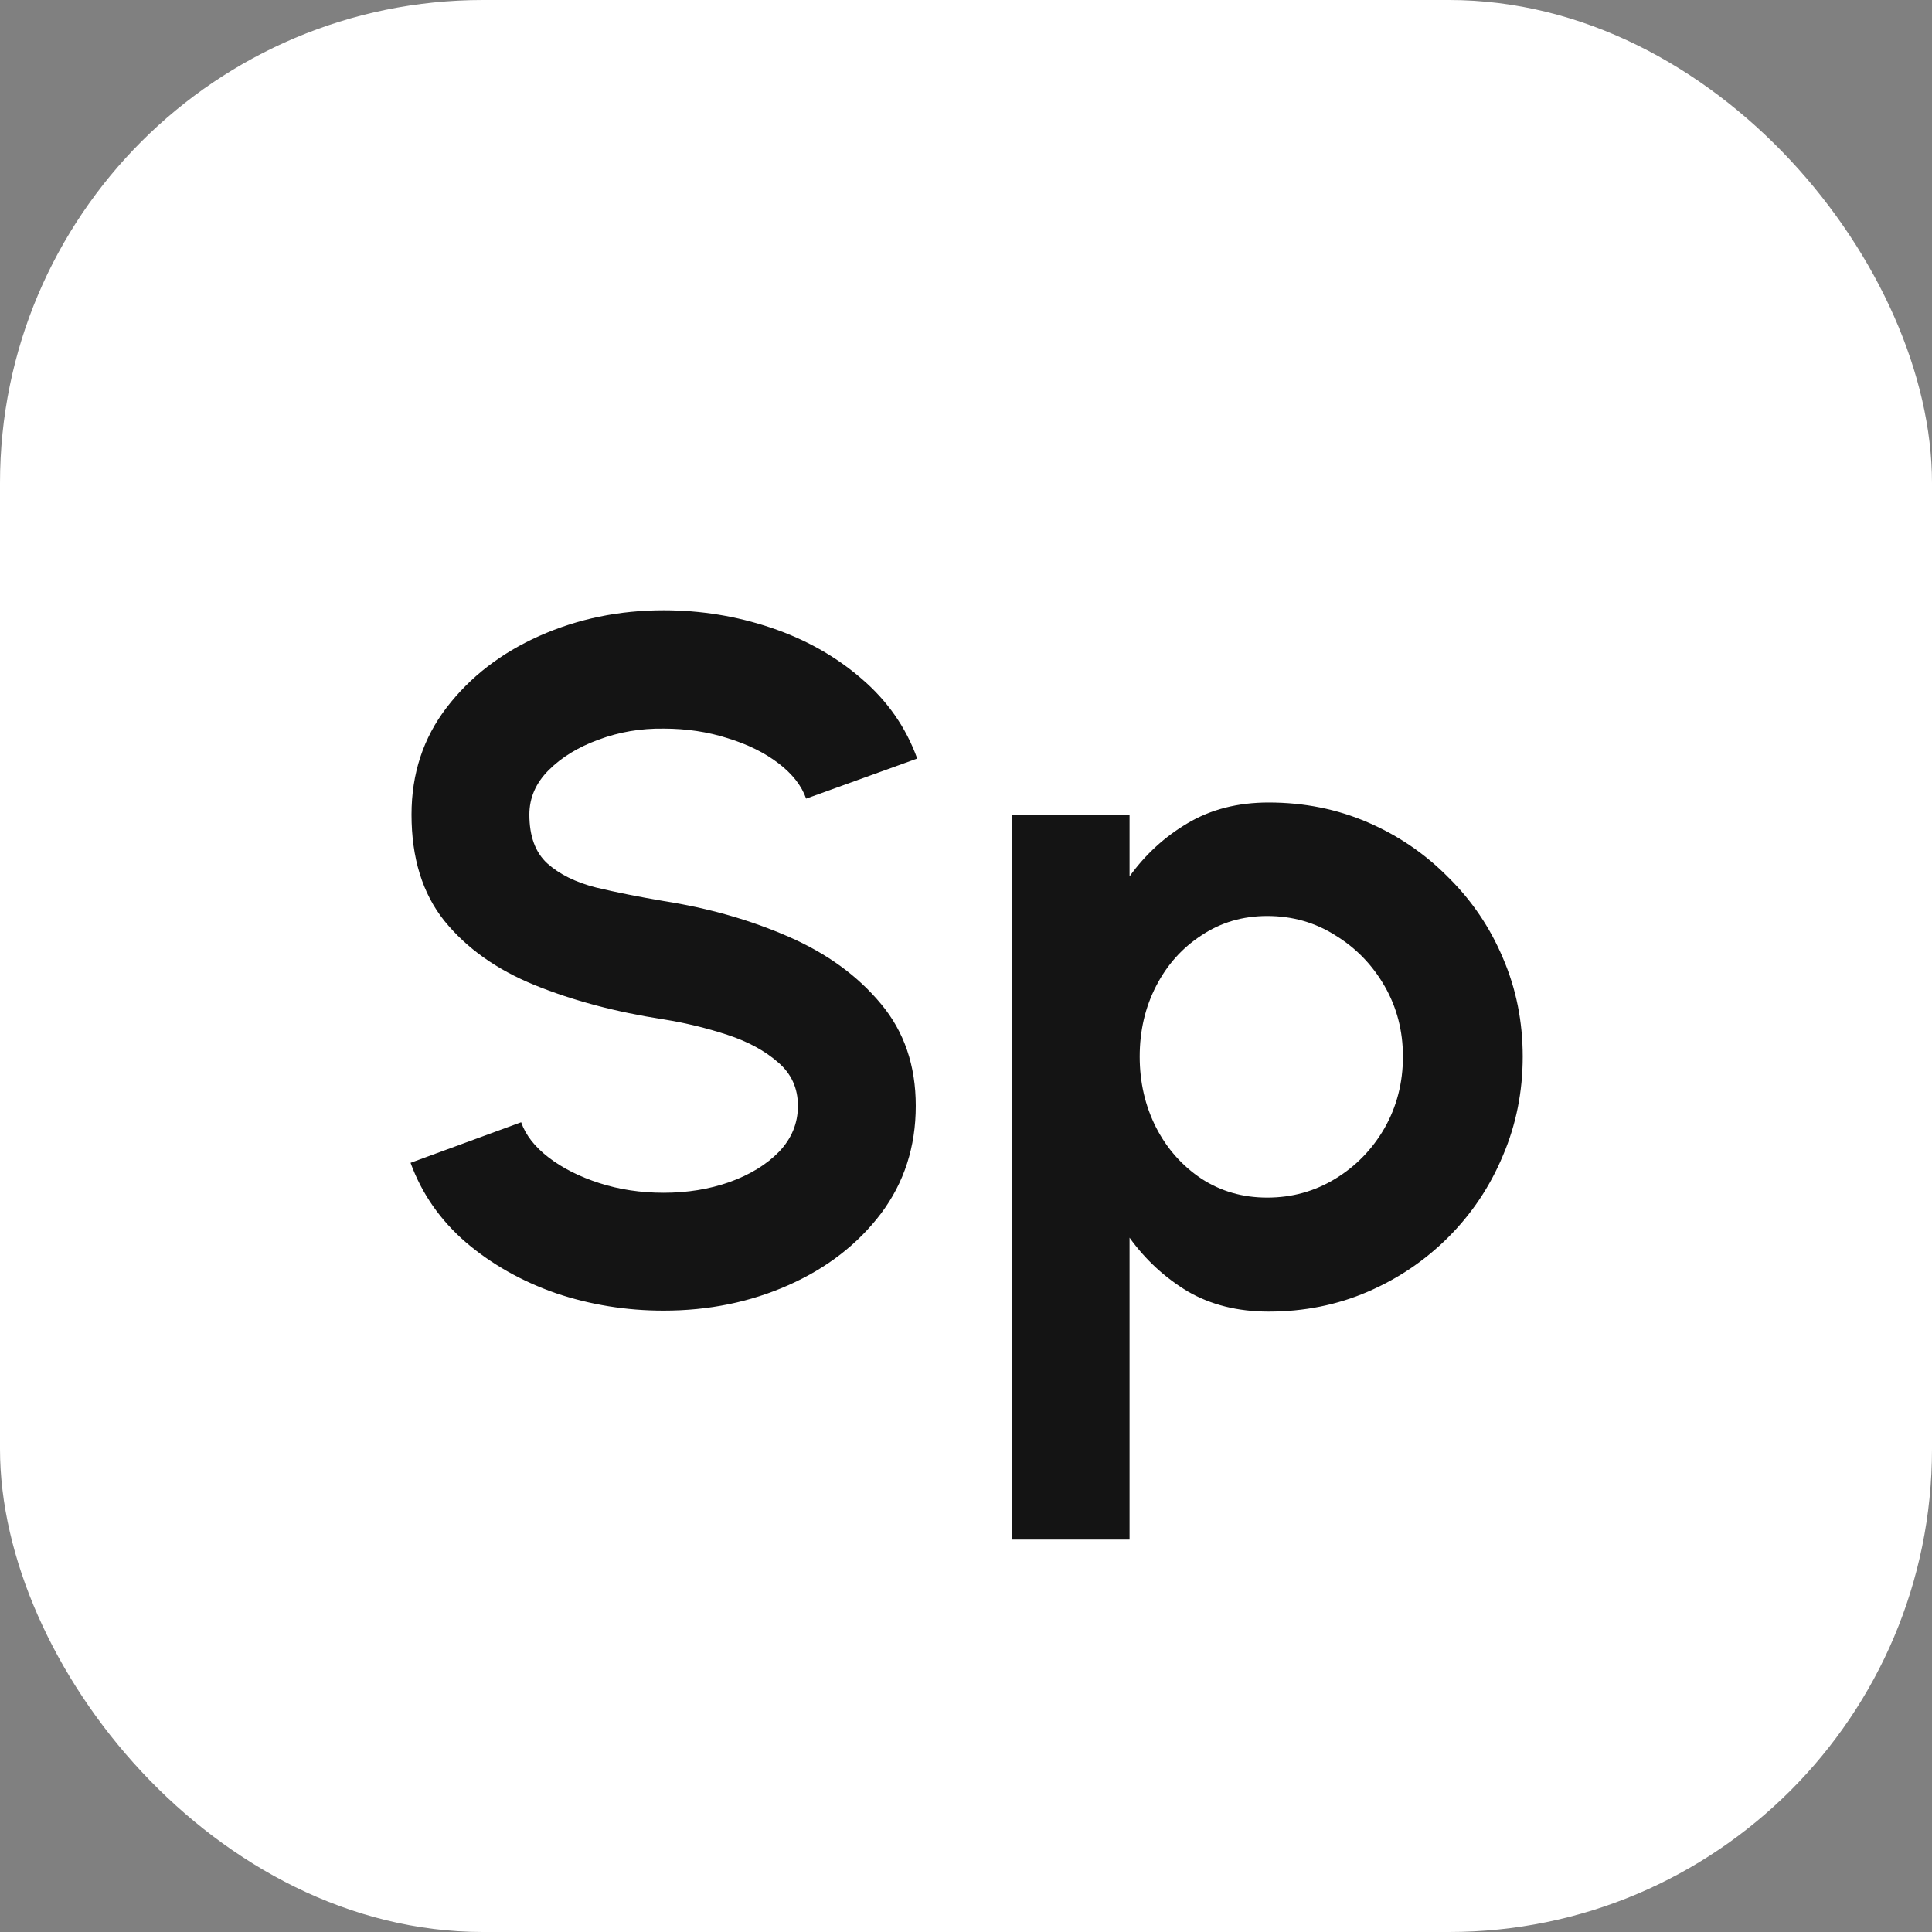
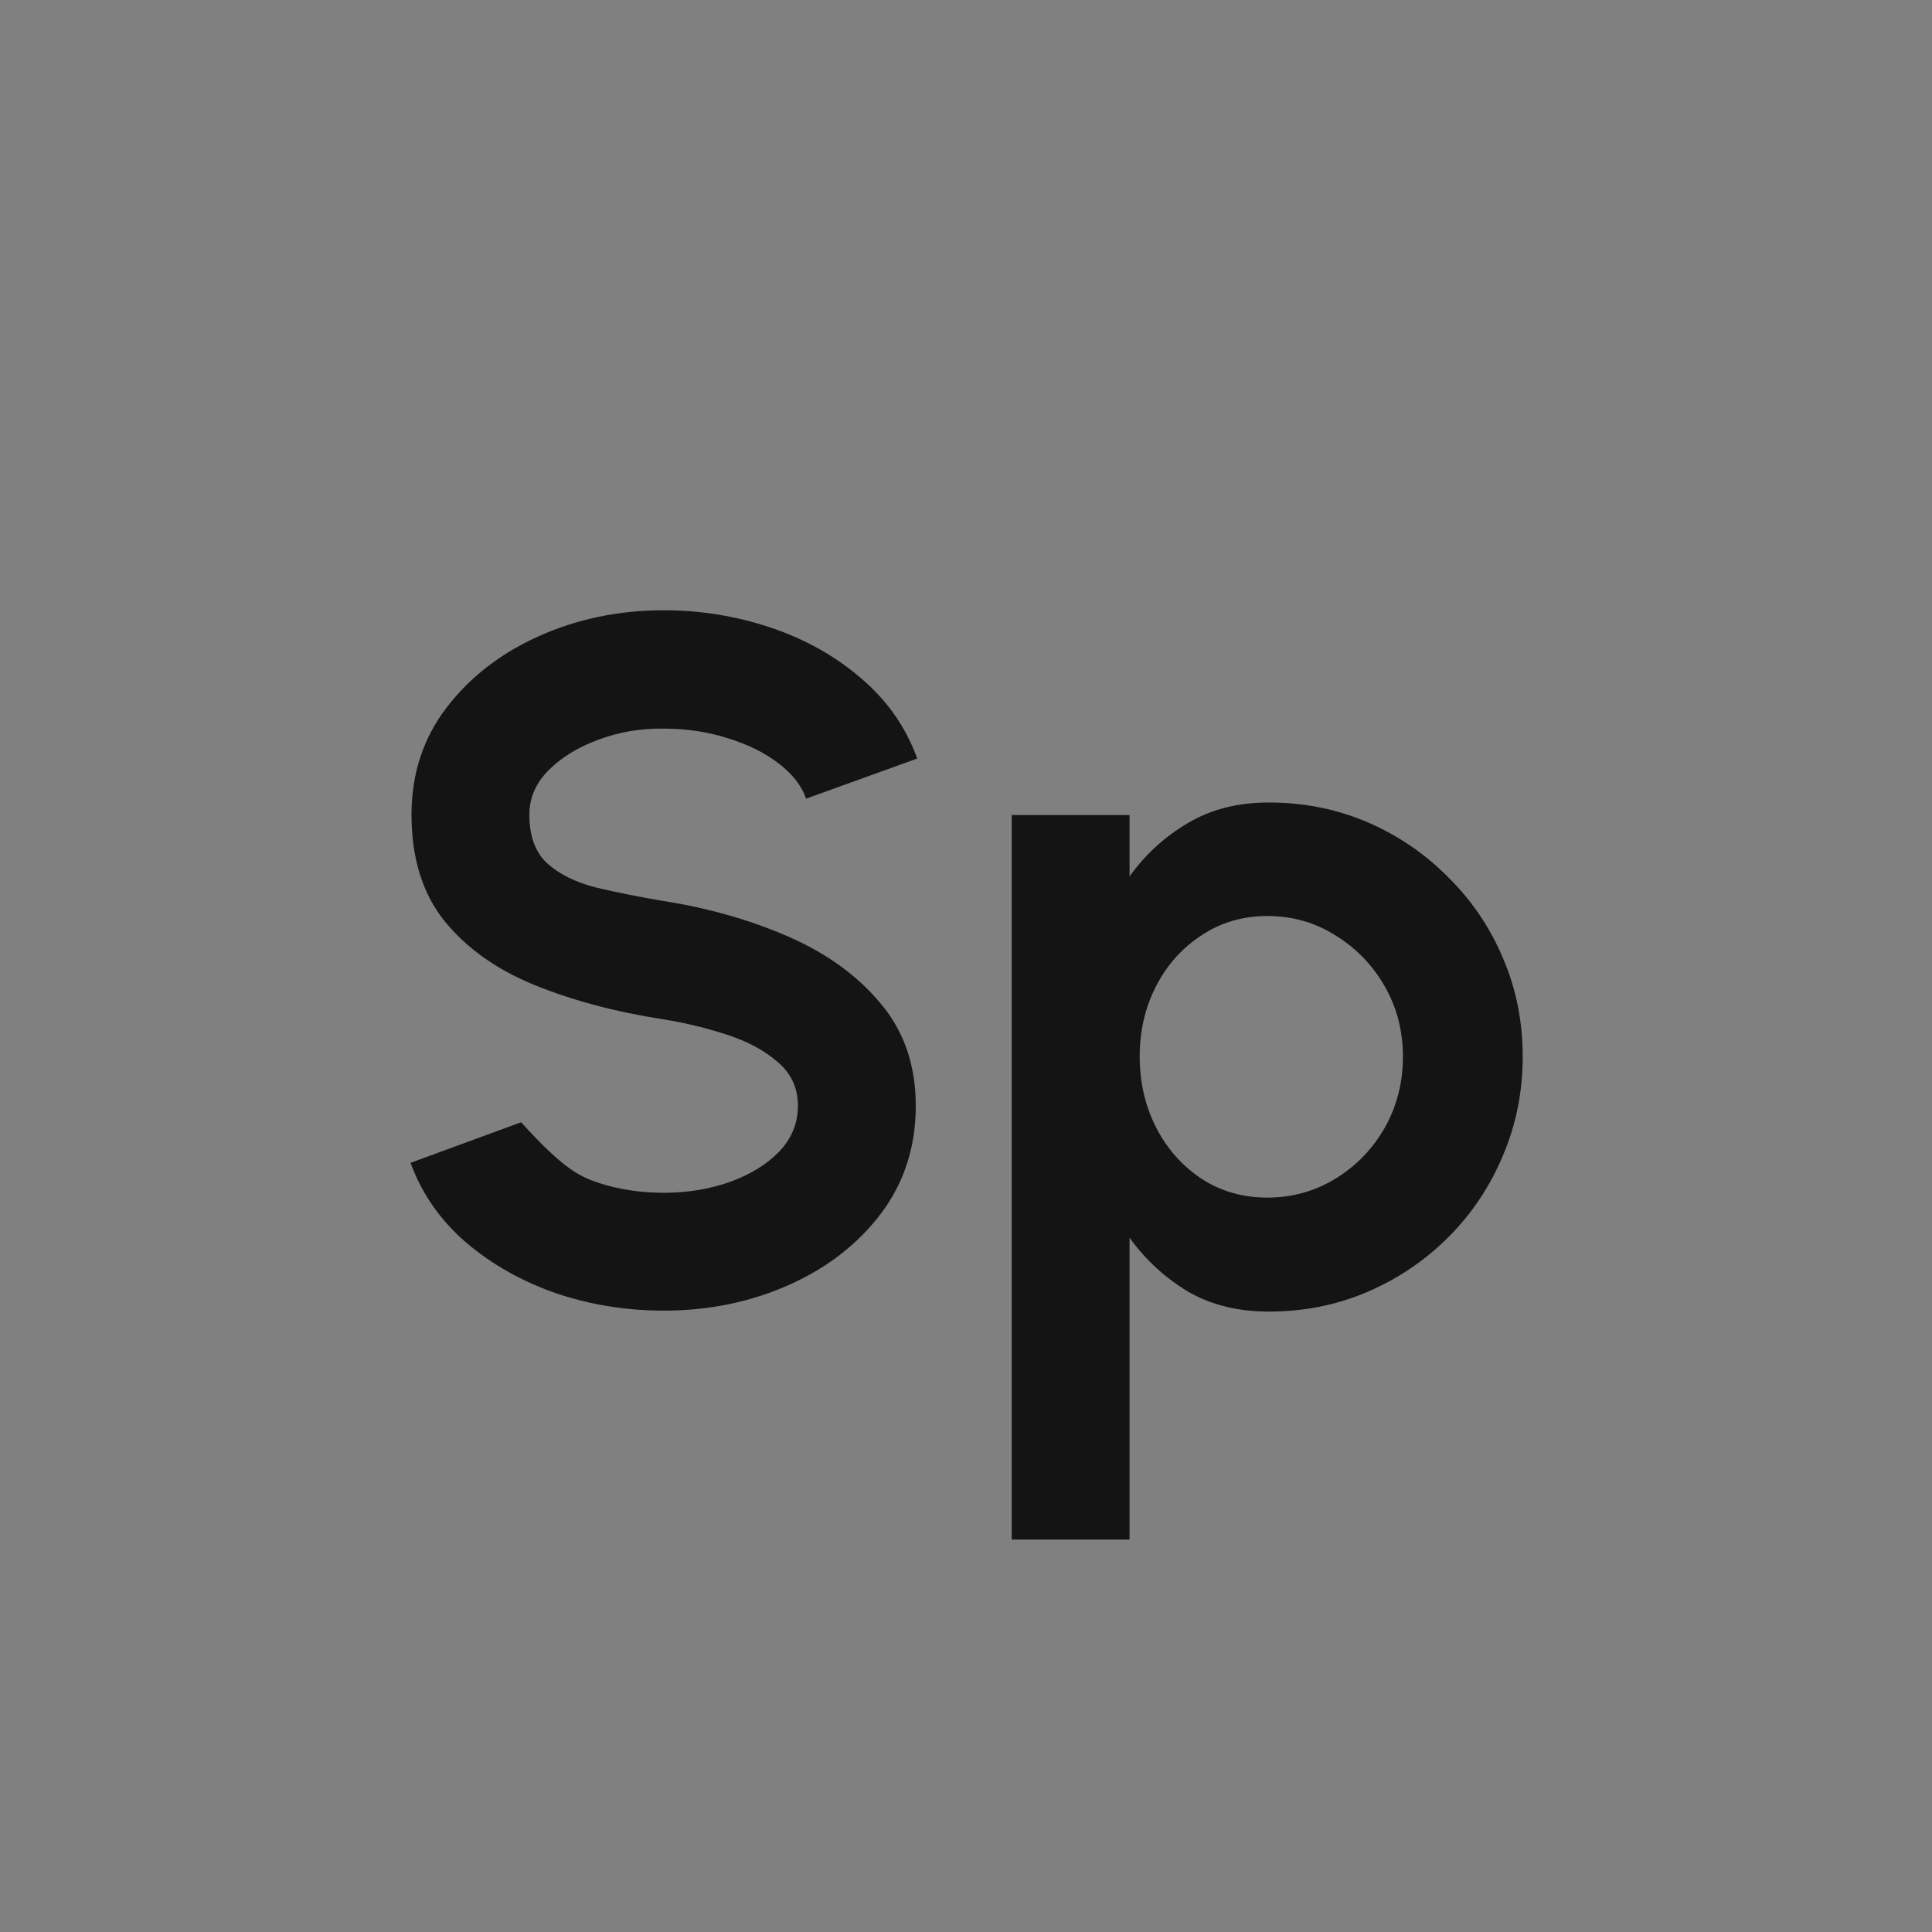
<svg xmlns="http://www.w3.org/2000/svg" width="64" height="64" viewBox="0 0 64 64" fill="none">
  <rect x="0" y="0" width="64" height="64" fill="#808080" stroke="none" />
-   <rect width="64" height="64" rx="16" fill="white" />
-   <path d="M21.984 43.416C20.747 43.416 19.557 43.224 18.416 42.84C17.285 42.445 16.293 41.885 15.44 41.16C14.587 40.424 13.973 39.544 13.6 38.52L17.264 37.176C17.413 37.603 17.717 37.992 18.176 38.344C18.635 38.696 19.195 38.979 19.856 39.192C20.517 39.405 21.227 39.512 21.984 39.512C22.763 39.512 23.488 39.395 24.16 39.16C24.843 38.915 25.392 38.579 25.808 38.152C26.224 37.715 26.432 37.208 26.432 36.632C26.432 36.045 26.213 35.565 25.776 35.192C25.339 34.808 24.779 34.504 24.096 34.28C23.413 34.056 22.709 33.885 21.984 33.768C20.395 33.523 18.971 33.144 17.712 32.632C16.453 32.12 15.456 31.411 14.72 30.504C13.995 29.597 13.632 28.424 13.632 26.984C13.632 25.629 14.021 24.445 14.8 23.432C15.579 22.419 16.603 21.629 17.872 21.064C19.141 20.499 20.512 20.216 21.984 20.216C23.211 20.216 24.395 20.408 25.536 20.792C26.677 21.176 27.675 21.736 28.528 22.472C29.392 23.208 30.011 24.093 30.384 25.128L26.704 26.456C26.555 26.029 26.251 25.64 25.792 25.288C25.333 24.936 24.773 24.659 24.112 24.456C23.451 24.243 22.741 24.136 21.984 24.136C21.227 24.125 20.507 24.248 19.824 24.504C19.152 24.749 18.603 25.085 18.176 25.512C17.749 25.939 17.536 26.429 17.536 26.984C17.536 27.699 17.733 28.237 18.128 28.6C18.533 28.963 19.072 29.229 19.744 29.4C20.416 29.56 21.163 29.709 21.984 29.848C23.477 30.083 24.859 30.477 26.128 31.032C27.397 31.587 28.416 32.328 29.184 33.256C29.952 34.173 30.336 35.299 30.336 36.632C30.336 37.987 29.952 39.176 29.184 40.2C28.416 41.213 27.397 42.003 26.128 42.568C24.859 43.133 23.477 43.416 21.984 43.416ZM37.418 51H33.514V27H37.418V29.032C37.94 28.307 38.58 27.72 39.338 27.272C40.106 26.813 41.002 26.584 42.026 26.584C43.199 26.584 44.292 26.803 45.306 27.24C46.319 27.677 47.21 28.285 47.978 29.064C48.756 29.832 49.359 30.723 49.786 31.736C50.223 32.749 50.442 33.837 50.442 35C50.442 36.163 50.223 37.256 49.786 38.28C49.359 39.304 48.756 40.205 47.978 40.984C47.21 41.752 46.319 42.355 45.306 42.792C44.292 43.229 43.199 43.448 42.026 43.448C41.002 43.448 40.106 43.224 39.338 42.776C38.58 42.317 37.94 41.725 37.418 41V51ZM41.978 30.344C41.167 30.344 40.442 30.557 39.802 30.984C39.162 31.4 38.66 31.96 38.298 32.664C37.935 33.368 37.754 34.147 37.754 35C37.754 35.853 37.935 36.637 38.298 37.352C38.66 38.056 39.162 38.621 39.802 39.048C40.442 39.464 41.167 39.672 41.978 39.672C42.799 39.672 43.551 39.464 44.234 39.048C44.916 38.632 45.46 38.072 45.866 37.368C46.271 36.653 46.474 35.864 46.474 35C46.474 34.147 46.271 33.368 45.866 32.664C45.46 31.96 44.916 31.4 44.234 30.984C43.562 30.557 42.81 30.344 41.978 30.344Z" fill="#141414" />
+   <path d="M21.984 43.416C20.747 43.416 19.557 43.224 18.416 42.84C17.285 42.445 16.293 41.885 15.44 41.16C14.587 40.424 13.973 39.544 13.6 38.52L17.264 37.176C18.635 38.696 19.195 38.979 19.856 39.192C20.517 39.405 21.227 39.512 21.984 39.512C22.763 39.512 23.488 39.395 24.16 39.16C24.843 38.915 25.392 38.579 25.808 38.152C26.224 37.715 26.432 37.208 26.432 36.632C26.432 36.045 26.213 35.565 25.776 35.192C25.339 34.808 24.779 34.504 24.096 34.28C23.413 34.056 22.709 33.885 21.984 33.768C20.395 33.523 18.971 33.144 17.712 32.632C16.453 32.12 15.456 31.411 14.72 30.504C13.995 29.597 13.632 28.424 13.632 26.984C13.632 25.629 14.021 24.445 14.8 23.432C15.579 22.419 16.603 21.629 17.872 21.064C19.141 20.499 20.512 20.216 21.984 20.216C23.211 20.216 24.395 20.408 25.536 20.792C26.677 21.176 27.675 21.736 28.528 22.472C29.392 23.208 30.011 24.093 30.384 25.128L26.704 26.456C26.555 26.029 26.251 25.64 25.792 25.288C25.333 24.936 24.773 24.659 24.112 24.456C23.451 24.243 22.741 24.136 21.984 24.136C21.227 24.125 20.507 24.248 19.824 24.504C19.152 24.749 18.603 25.085 18.176 25.512C17.749 25.939 17.536 26.429 17.536 26.984C17.536 27.699 17.733 28.237 18.128 28.6C18.533 28.963 19.072 29.229 19.744 29.4C20.416 29.56 21.163 29.709 21.984 29.848C23.477 30.083 24.859 30.477 26.128 31.032C27.397 31.587 28.416 32.328 29.184 33.256C29.952 34.173 30.336 35.299 30.336 36.632C30.336 37.987 29.952 39.176 29.184 40.2C28.416 41.213 27.397 42.003 26.128 42.568C24.859 43.133 23.477 43.416 21.984 43.416ZM37.418 51H33.514V27H37.418V29.032C37.94 28.307 38.58 27.72 39.338 27.272C40.106 26.813 41.002 26.584 42.026 26.584C43.199 26.584 44.292 26.803 45.306 27.24C46.319 27.677 47.21 28.285 47.978 29.064C48.756 29.832 49.359 30.723 49.786 31.736C50.223 32.749 50.442 33.837 50.442 35C50.442 36.163 50.223 37.256 49.786 38.28C49.359 39.304 48.756 40.205 47.978 40.984C47.21 41.752 46.319 42.355 45.306 42.792C44.292 43.229 43.199 43.448 42.026 43.448C41.002 43.448 40.106 43.224 39.338 42.776C38.58 42.317 37.94 41.725 37.418 41V51ZM41.978 30.344C41.167 30.344 40.442 30.557 39.802 30.984C39.162 31.4 38.66 31.96 38.298 32.664C37.935 33.368 37.754 34.147 37.754 35C37.754 35.853 37.935 36.637 38.298 37.352C38.66 38.056 39.162 38.621 39.802 39.048C40.442 39.464 41.167 39.672 41.978 39.672C42.799 39.672 43.551 39.464 44.234 39.048C44.916 38.632 45.46 38.072 45.866 37.368C46.271 36.653 46.474 35.864 46.474 35C46.474 34.147 46.271 33.368 45.866 32.664C45.46 31.96 44.916 31.4 44.234 30.984C43.562 30.557 42.81 30.344 41.978 30.344Z" fill="#141414" />
</svg>